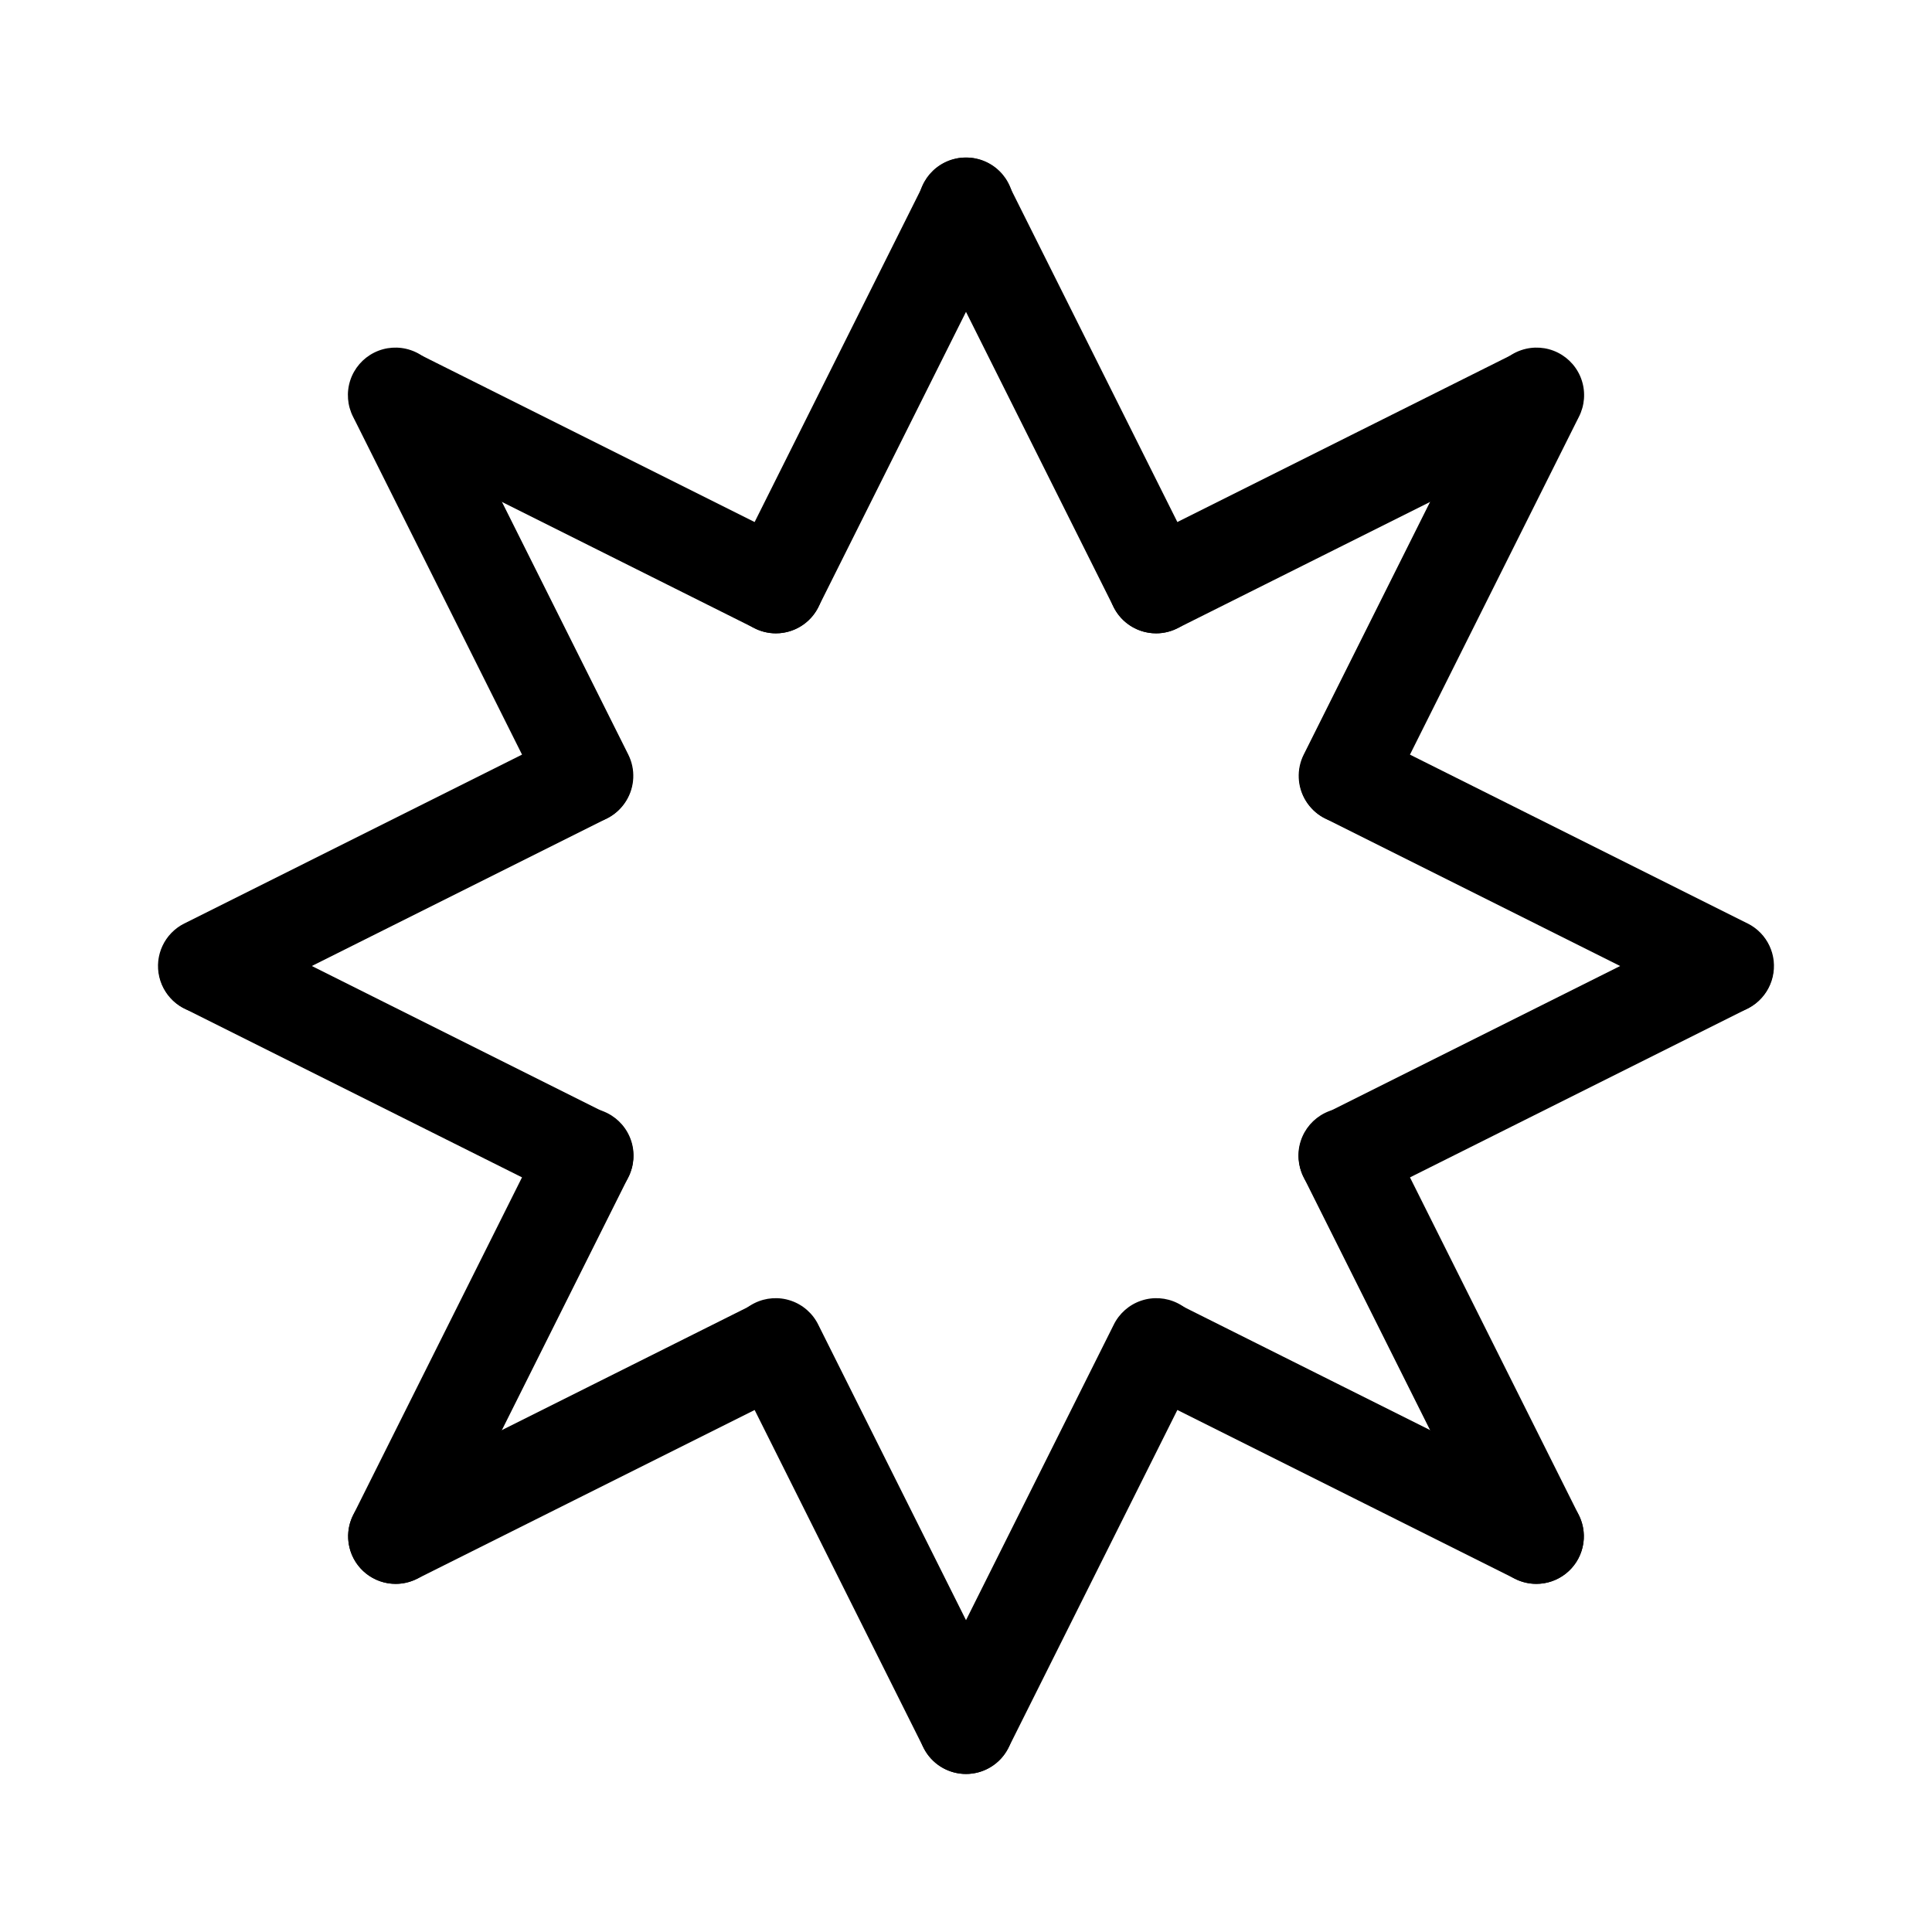
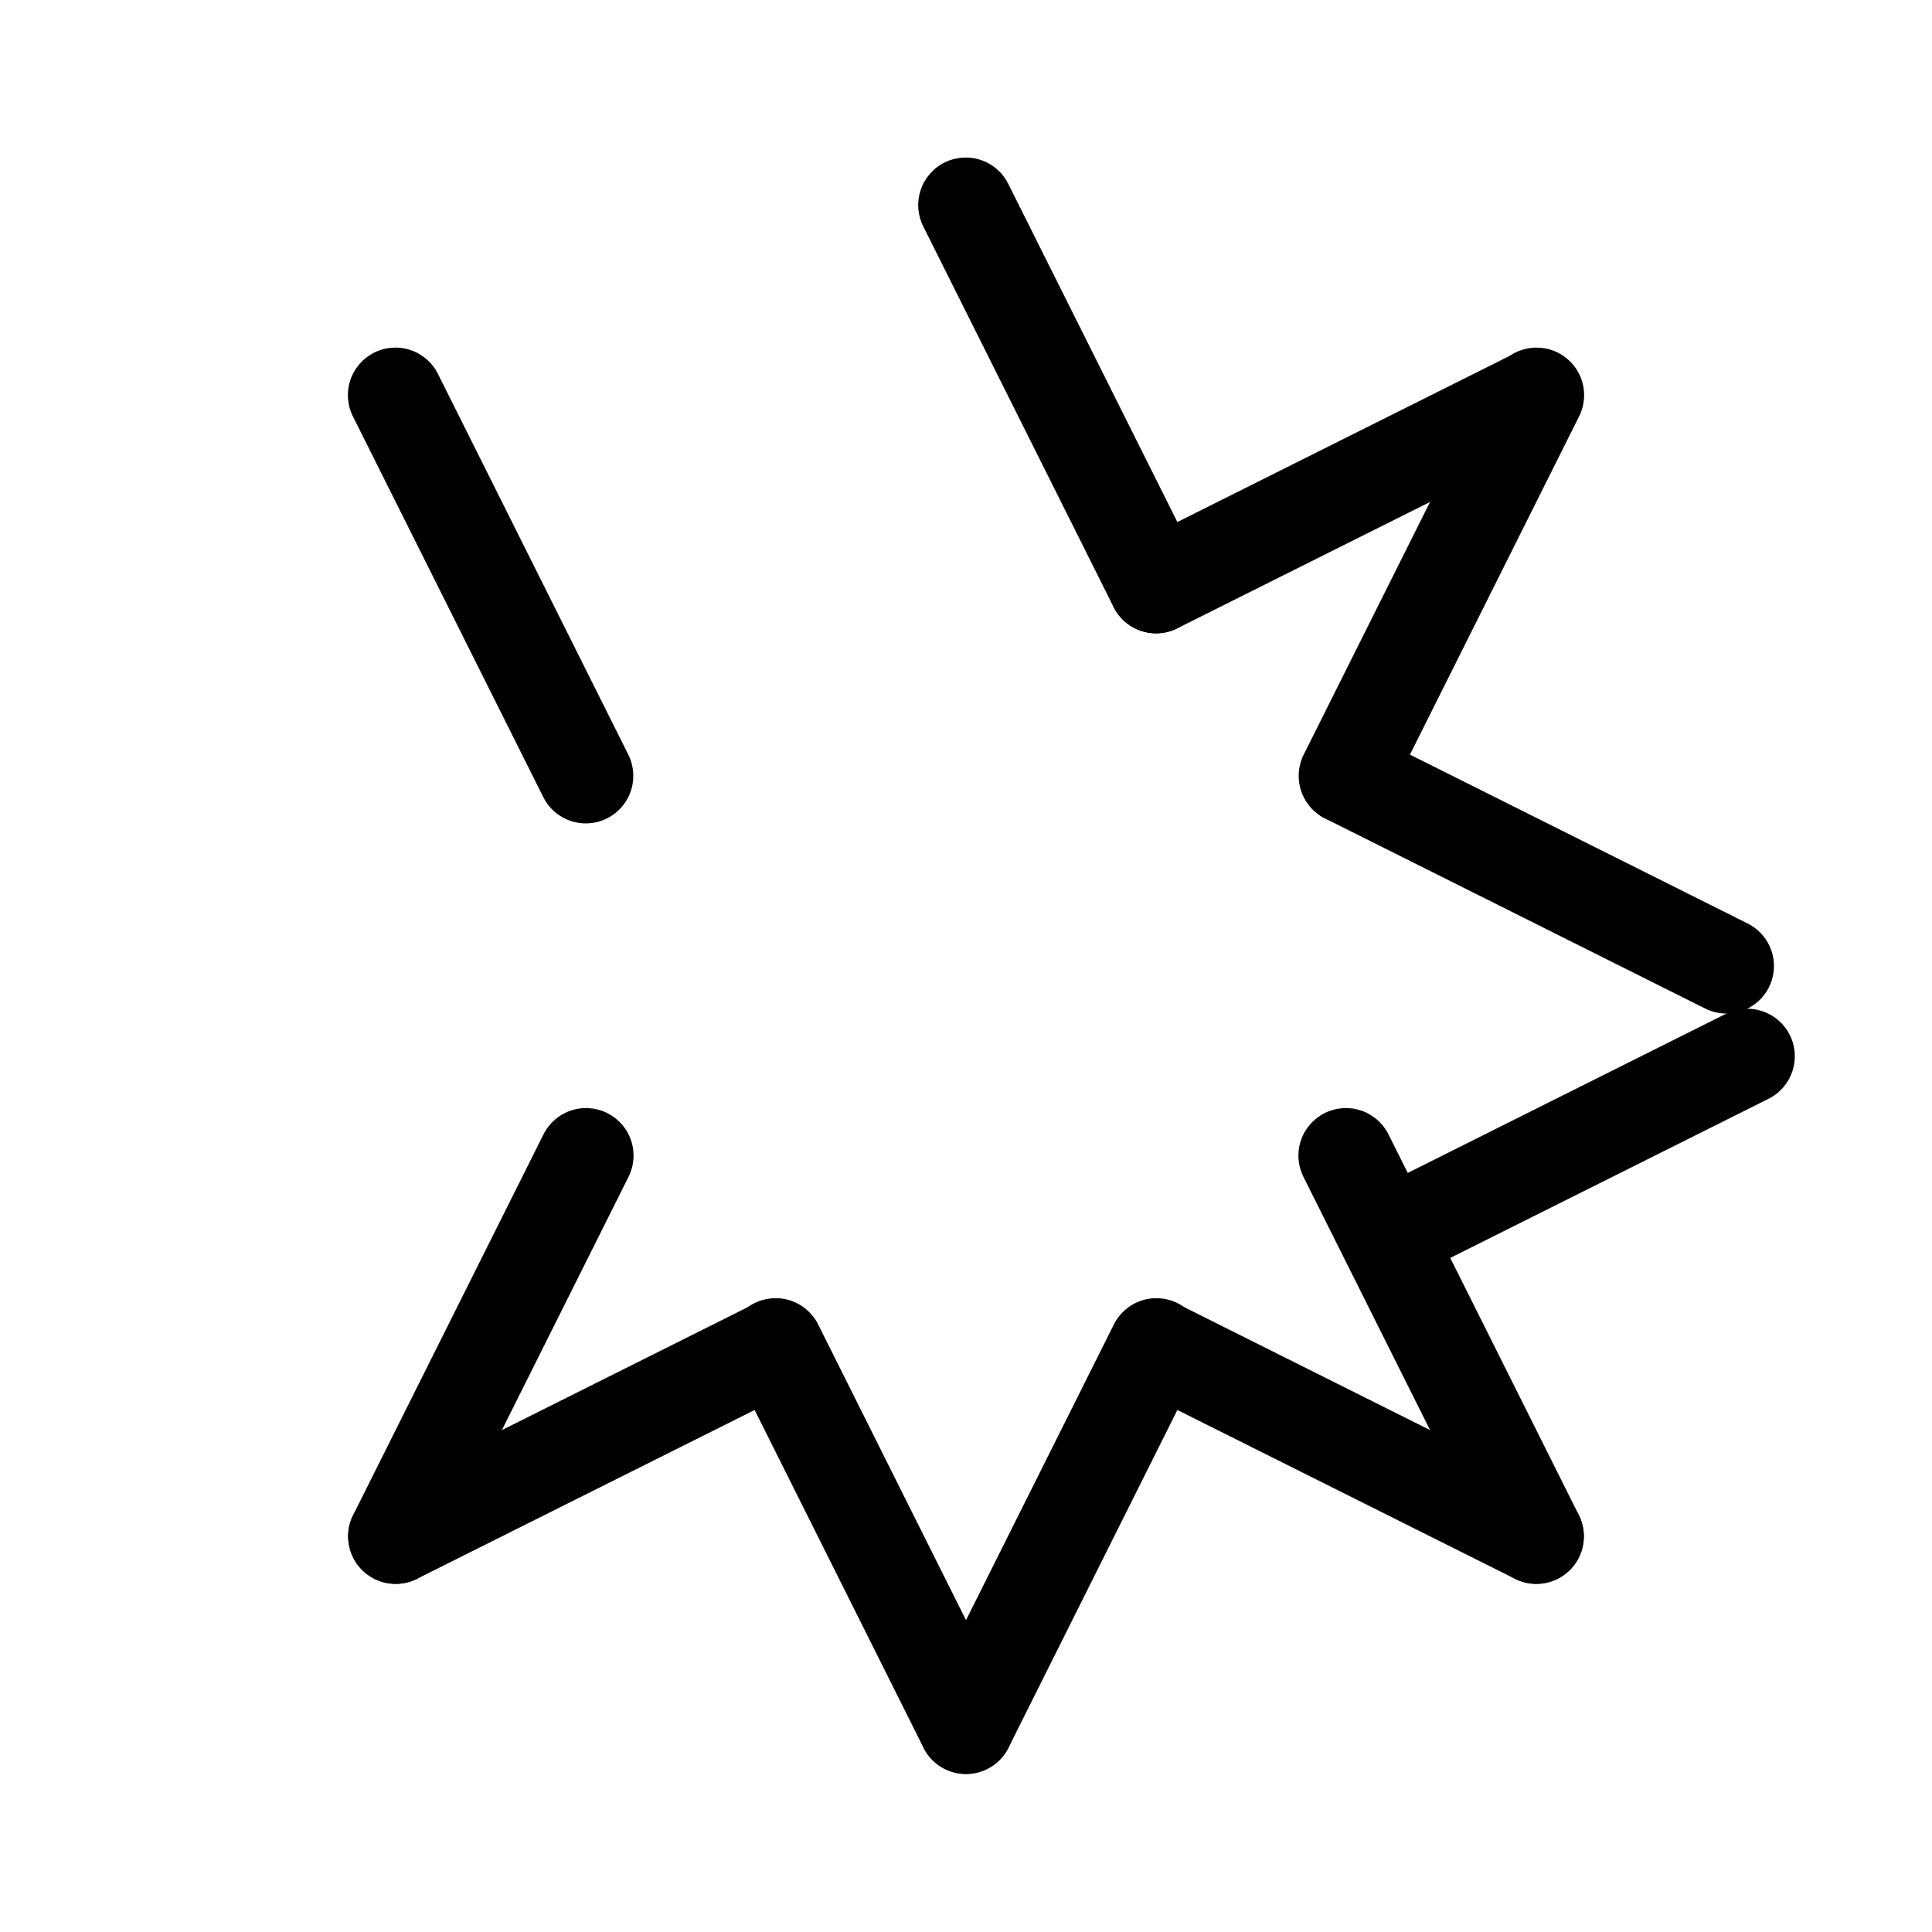
<svg xmlns="http://www.w3.org/2000/svg" fill="#000000" width="800px" height="800px" version="1.1" viewBox="144 144 512 512">
  <g>
-     <path d="m349.61 311.84c-1.953 0-3.879-0.457-5.625-1.336l-100.76-50.383v0.004c-6.148-3.152-8.609-10.664-5.519-16.844 3.09-6.176 10.578-8.715 16.785-5.684l100.76 50.383v-0.004c5.231 2.613 7.973 8.477 6.629 14.164-1.348 5.688-6.426 9.703-12.27 9.699z" />
-     <path d="m349.61 311.84c-4.363-0.008-8.414-2.269-10.707-5.981-2.289-3.715-2.5-8.348-0.551-12.25l50.383-100.76c1.469-3.031 4.09-5.348 7.277-6.43 3.188-1.086 6.68-0.848 9.691 0.66 3.012 1.504 5.293 4.152 6.336 7.356 1.047 3.199 0.766 6.688-0.777 9.68l-50.383 100.76h0.004c-2.137 4.269-6.5 6.965-11.273 6.965z" />
    <path d="m450.39 311.84c-4.773 0-9.141-2.695-11.273-6.965l-50.383-100.76c-1.543-2.992-1.824-6.481-0.777-9.68 1.043-3.203 3.328-5.852 6.34-7.356 3.012-1.508 6.5-1.746 9.688-0.66 3.188 1.082 5.809 3.398 7.277 6.43l50.383 100.76c1.949 3.902 1.742 8.535-0.551 12.25-2.293 3.711-6.34 5.973-10.703 5.981z" />
    <path d="m450.39 311.84c-5.844 0.004-10.926-4.012-12.27-9.699-1.348-5.688 1.398-11.551 6.625-14.164l100.76-50.383v0.004c6.211-3.031 13.699-0.492 16.789 5.684 3.09 6.18 0.625 13.691-5.519 16.844l-100.76 50.383v-0.004c-1.746 0.879-3.672 1.336-5.625 1.336z" />
    <path d="m500.75 362.21c-4.363-0.004-8.41-2.269-10.703-5.981s-2.5-8.348-0.551-12.25l50.383-100.76c1.469-3.031 4.09-5.344 7.277-6.43 3.188-1.082 6.676-0.848 9.688 0.66s5.297 4.156 6.34 7.356c1.047 3.203 0.766 6.688-0.777 9.68l-50.383 100.76c-2.133 4.273-6.5 6.969-11.273 6.965z" />
    <path d="m601.51 412.6c-1.953 0-3.879-0.457-5.621-1.332l-100.76-50.383h-0.004c-6.144-3.152-8.609-10.664-5.519-16.844 3.09-6.176 10.582-8.715 16.789-5.684l100.76 50.383v-0.004c5.227 2.613 7.973 8.477 6.625 14.164-1.344 5.688-6.426 9.703-12.27 9.699z" />
-     <path d="m500.77 462.98c-5.844 0.008-10.922-4.008-12.27-9.695-1.344-5.688 1.398-11.555 6.629-14.164l100.76-50.383c6.207-3.027 13.695-0.492 16.785 5.688 3.09 6.176 0.629 13.691-5.519 16.844l-100.76 50.383v-0.004c-1.746 0.875-3.672 1.332-5.625 1.332z" />
+     <path d="m500.77 462.98l100.76-50.383c6.207-3.027 13.695-0.492 16.785 5.688 3.09 6.176 0.629 13.691-5.519 16.844l-100.76 50.383v-0.004c-1.746 0.875-3.672 1.332-5.625 1.332z" />
    <path d="m551.15 563.74c-4.773 0.004-9.141-2.691-11.273-6.961l-50.383-100.76v-0.004c-1.543-2.992-1.824-6.477-0.777-9.68 1.043-3.199 3.328-5.848 6.34-7.356 3.012-1.504 6.5-1.742 9.688-0.66 3.188 1.086 5.809 3.402 7.277 6.43l50.383 100.76c1.949 3.902 1.742 8.539-0.551 12.25-2.293 3.715-6.34 5.977-10.703 5.981z" />
    <path d="m551.13 563.74c-1.953 0-3.879-0.457-5.625-1.332l-100.76-50.383v0.004c-6.148-3.152-8.609-10.668-5.519-16.844 3.09-6.18 10.578-8.715 16.785-5.688l100.76 50.383c5.231 2.609 7.973 8.477 6.629 14.164s-6.426 9.703-12.27 9.695z" />
    <path d="m399.99 614.12c-4.363-0.008-8.414-2.269-10.703-5.981-2.293-3.715-2.5-8.348-0.551-12.25l50.383-100.76c1.469-3.031 4.09-5.348 7.277-6.43 3.188-1.086 6.676-0.848 9.688 0.66 3.012 1.504 5.297 4.152 6.34 7.356 1.047 3.199 0.766 6.688-0.777 9.68l-50.383 100.76c-2.133 4.269-6.5 6.969-11.273 6.965z" />
    <path d="m400.01 614.12c-4.773 0.004-9.141-2.695-11.273-6.965l-50.383-100.76c-1.543-2.992-1.82-6.481-0.777-9.68 1.047-3.203 3.328-5.852 6.34-7.356 3.012-1.508 6.5-1.746 9.691-0.66 3.188 1.082 5.809 3.398 7.277 6.43l50.383 100.76h-0.004c1.949 3.902 1.742 8.535-0.551 12.25-2.289 3.711-6.34 5.973-10.703 5.981z" />
    <path d="m248.87 563.74c-5.844 0.008-10.926-4.008-12.27-9.695-1.348-5.688 1.398-11.555 6.625-14.164l100.76-50.383c6.207-3.027 13.699-0.492 16.789 5.688 3.09 6.176 0.625 13.691-5.519 16.844l-100.76 50.383v-0.004c-1.746 0.875-3.672 1.332-5.625 1.332z" />
    <path d="m248.84 563.74c-4.359-0.004-8.41-2.266-10.703-5.981-2.289-3.711-2.5-8.348-0.551-12.25l50.383-100.76c1.469-3.027 4.09-5.344 7.277-6.43 3.188-1.082 6.68-0.844 9.688 0.66 3.012 1.508 5.297 4.156 6.34 7.356 1.047 3.203 0.766 6.688-0.777 9.68l-50.383 100.76 0.004 0.004c-2.137 4.269-6.5 6.965-11.277 6.961z" />
-     <path d="m299.23 462.98c-1.953 0-3.879-0.457-5.625-1.332l-100.76-50.383v0.004c-6.144-3.152-8.609-10.668-5.519-16.844 3.09-6.18 10.578-8.715 16.789-5.688l100.76 50.383c5.227 2.609 7.973 8.477 6.625 14.164-1.344 5.688-6.426 9.703-12.27 9.695z" />
-     <path d="m198.48 412.6c-5.844 0.004-10.926-4.012-12.27-9.699s1.398-11.551 6.629-14.164l100.76-50.383v0.004c6.207-3.031 13.695-0.492 16.785 5.684 3.09 6.18 0.629 13.691-5.519 16.844l-100.76 50.383c-1.746 0.875-3.672 1.332-5.625 1.332z" />
    <path d="m299.25 362.21c-4.773 0.004-9.141-2.691-11.273-6.965l-50.383-100.76c-1.543-2.992-1.82-6.477-0.777-9.68 1.047-3.199 3.328-5.848 6.34-7.356 3.012-1.508 6.5-1.742 9.688-0.66 3.191 1.086 5.812 3.398 7.281 6.43l50.383 100.76h-0.004c1.949 3.902 1.742 8.539-0.551 12.25-2.289 3.711-6.34 5.977-10.703 5.981z" />
  </g>
</svg>